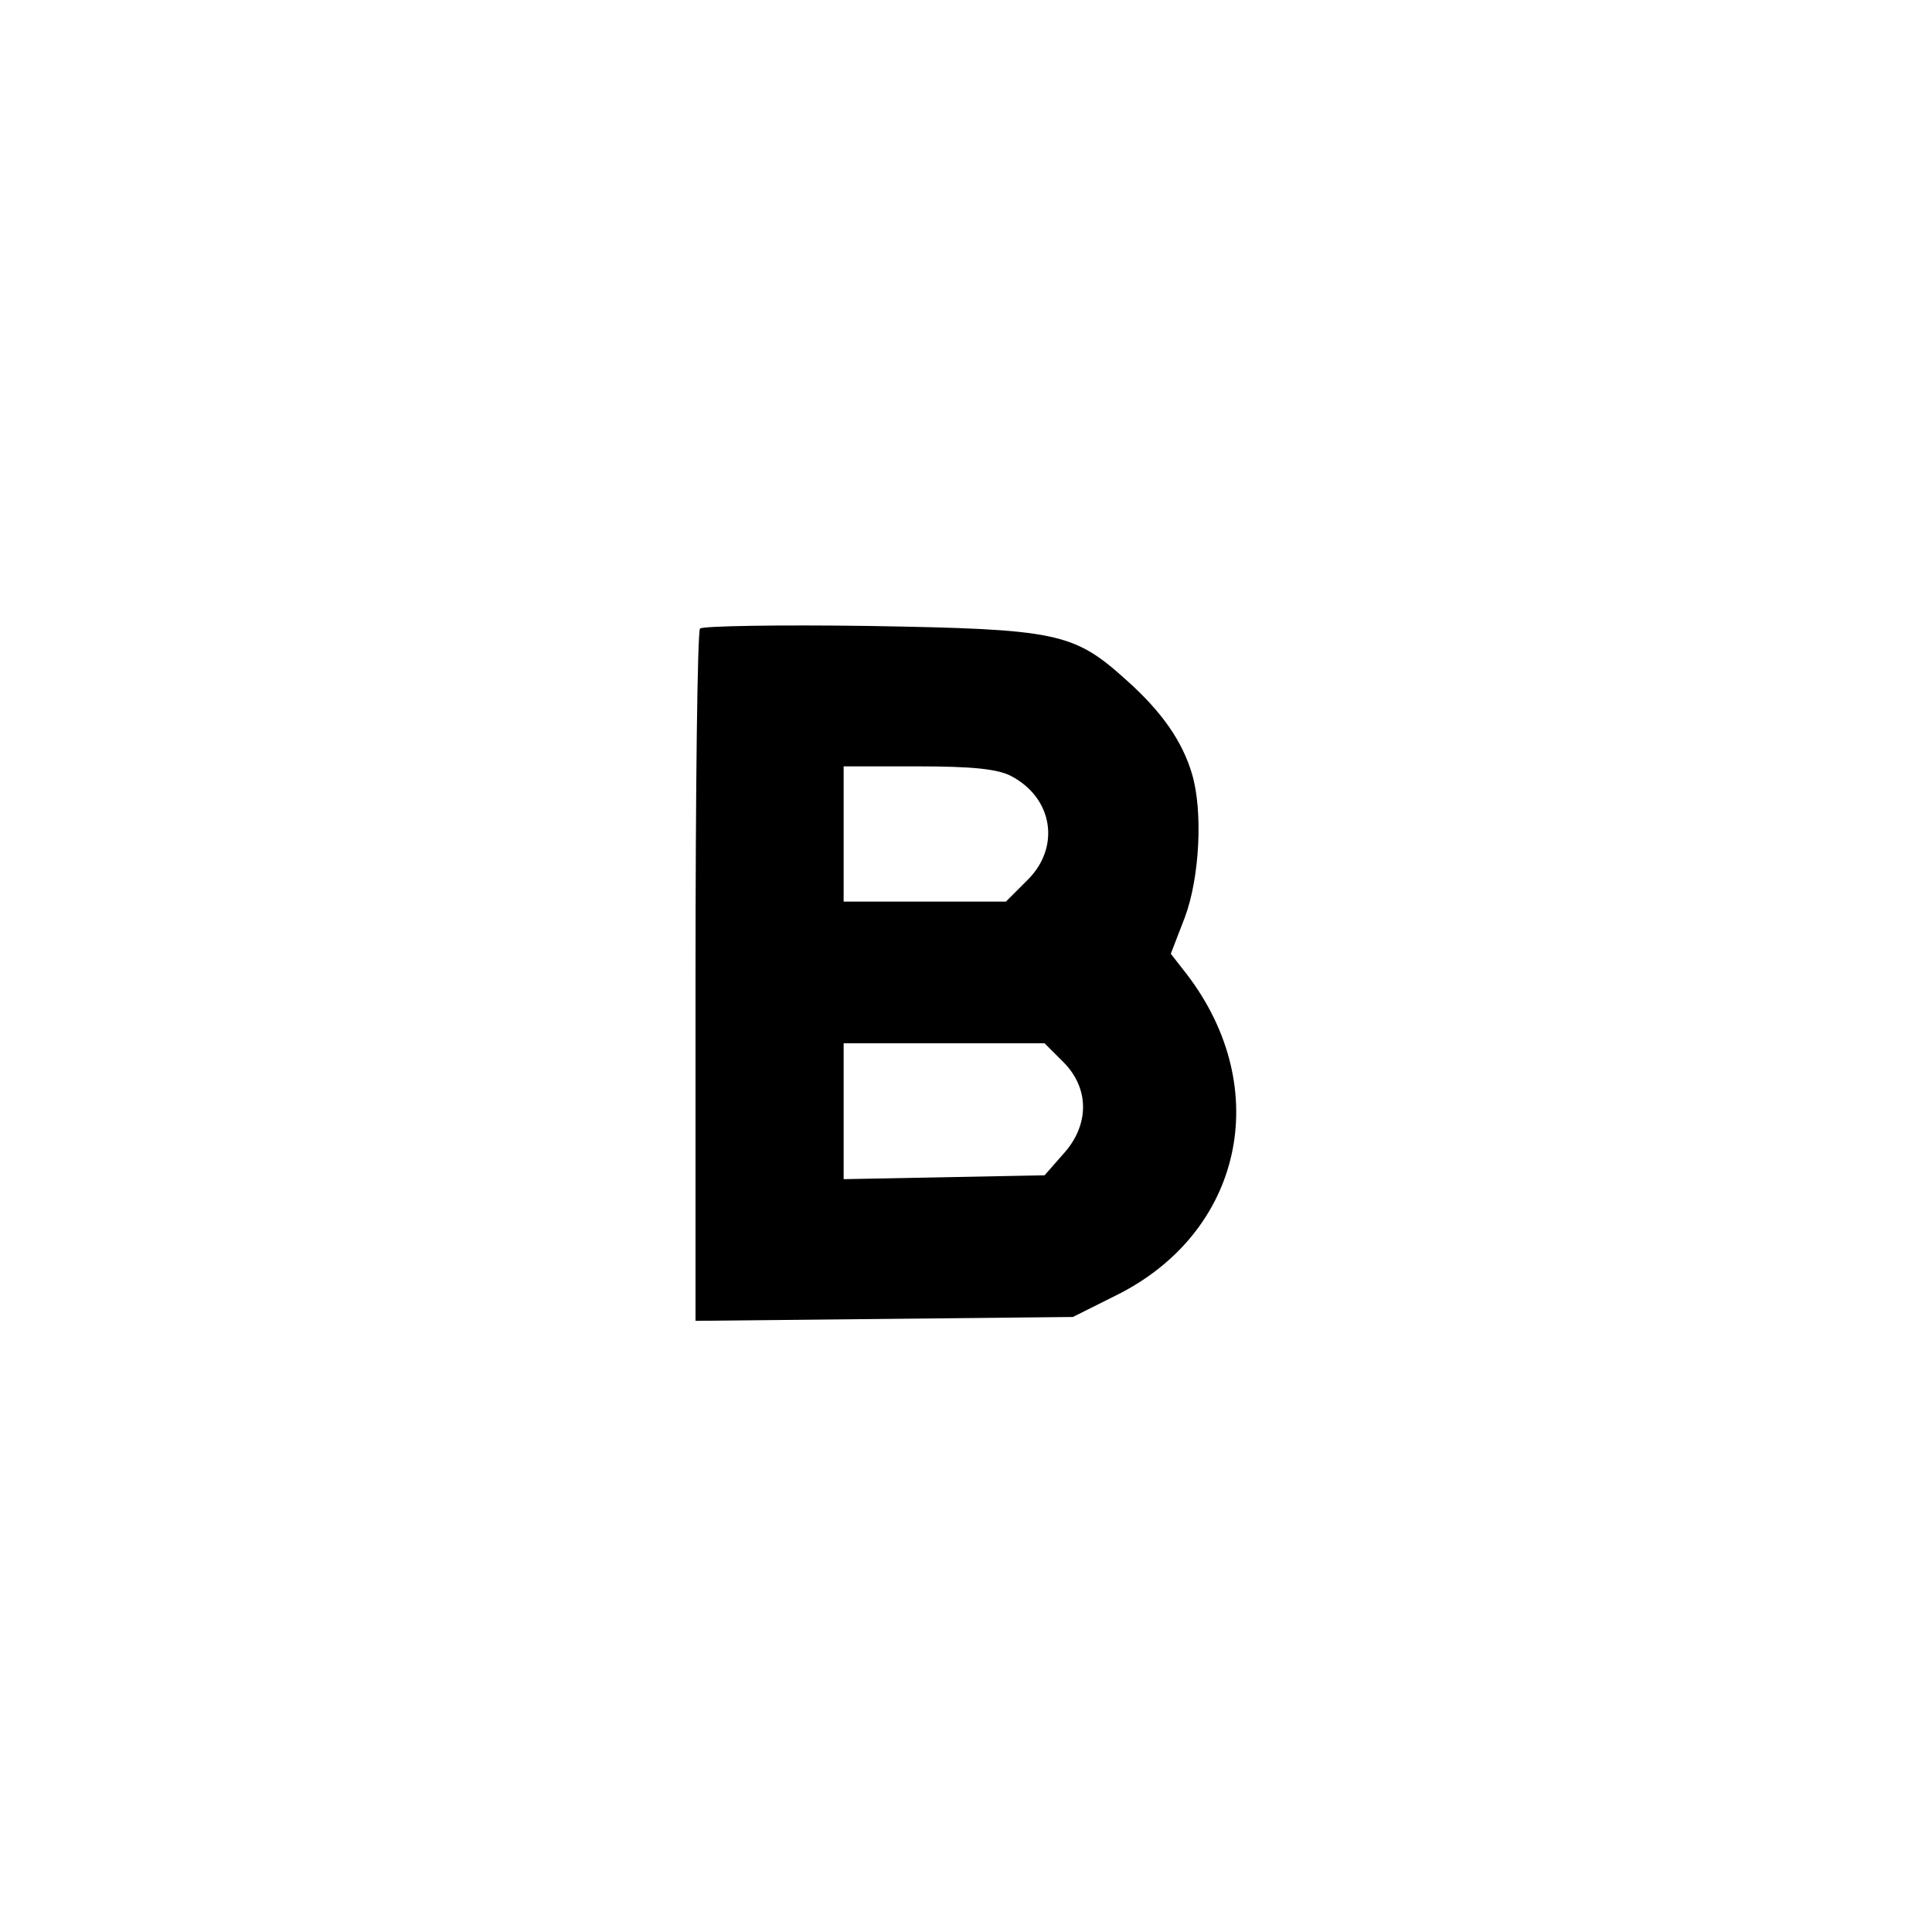
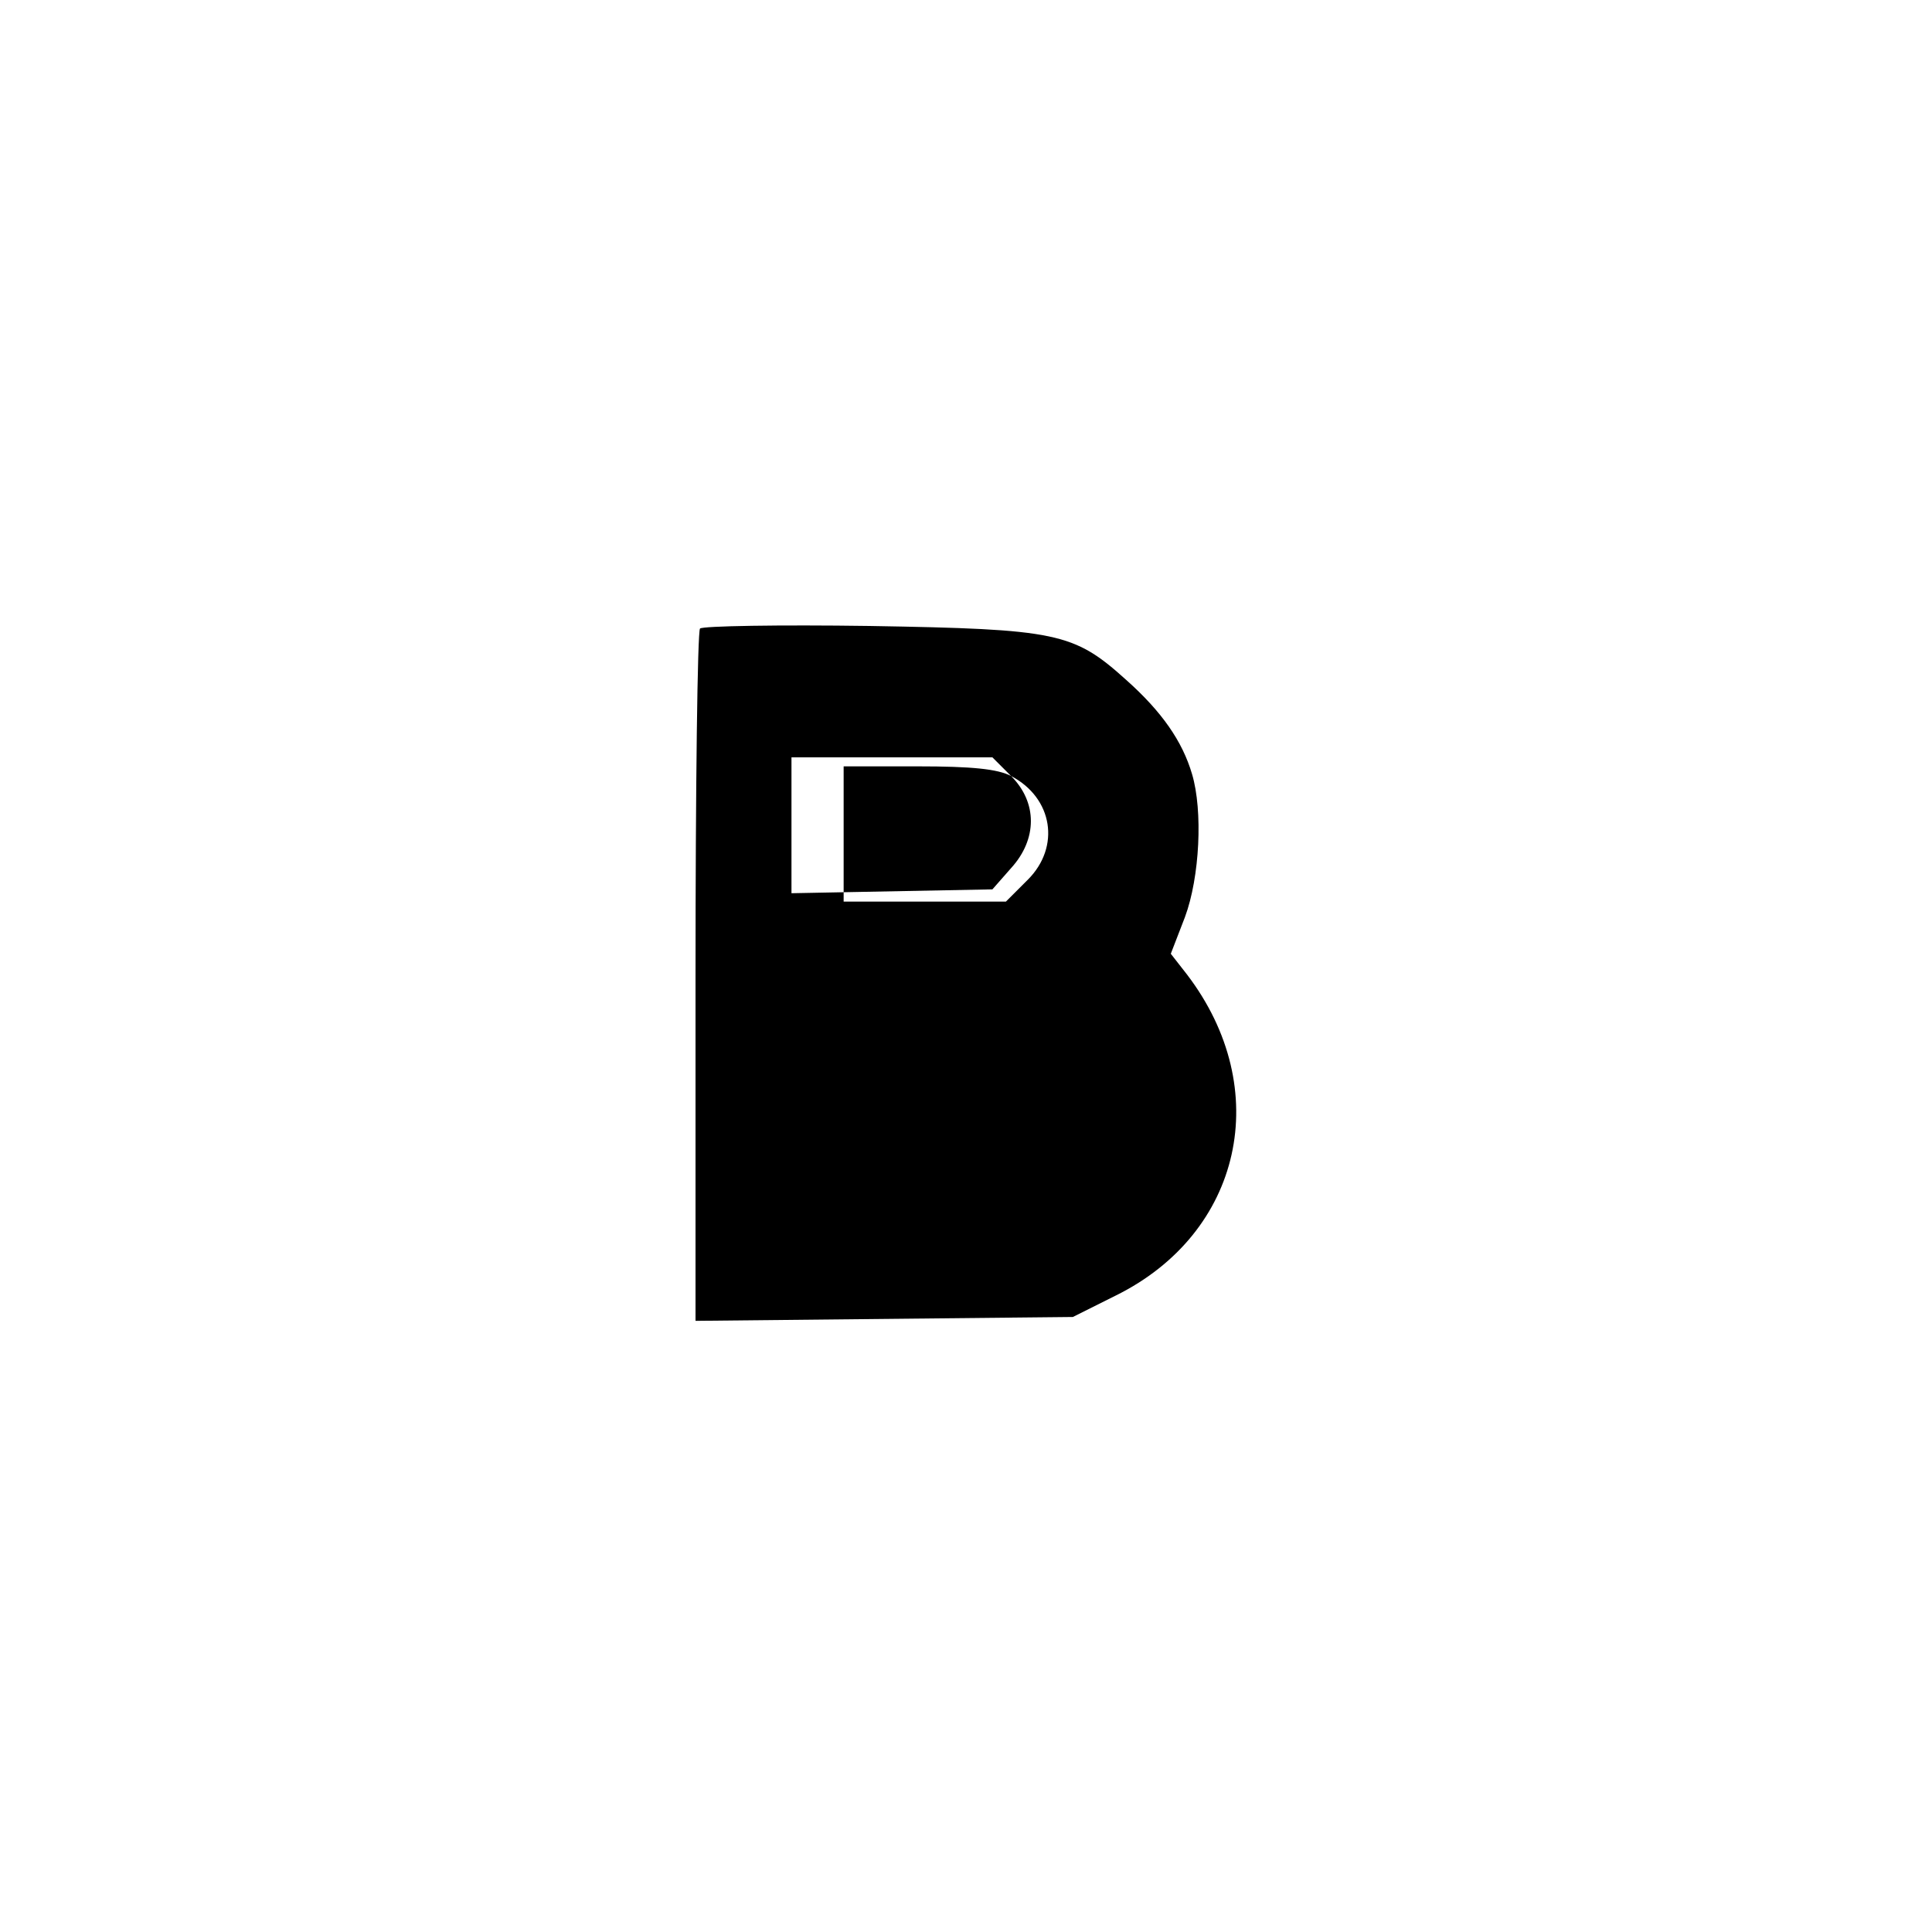
<svg xmlns="http://www.w3.org/2000/svg" version="1.0" width="300pt" height="300pt" viewBox="0 0 300 300" preserveAspectRatio="xMidYMid meet">
  <g transform="translate(0,300) scale(0.1,-0.1)" fill="#000000" stroke="none">
-     <path d="M1087 2024 c-4 -4 -7 -248 -7 -541 l0 -534 293 3 293 3 66 33 c197 97 247 321 111 499 l-25 32 22 57 c23 62 28 165 11 222 -15 51 -47 97 -102 146 -82 74 -107 79 -399 84 -140 2 -259 0 -263 -4z m483 -229 c65 -34 77 -110 26 -161 l-34 -34 -126 0 -126 0 0 105 0 105 115 0 c84 0 124 -4 145 -15z m81 -444 c41 -41 41 -98 0 -143 l-29 -33 -156 -3 -156 -3 0 105 0 106 156 0 156 0 29 -29z" />
+     <path d="M1087 2024 c-4 -4 -7 -248 -7 -541 l0 -534 293 3 293 3 66 33 c197 97 247 321 111 499 l-25 32 22 57 c23 62 28 165 11 222 -15 51 -47 97 -102 146 -82 74 -107 79 -399 84 -140 2 -259 0 -263 -4z m483 -229 c65 -34 77 -110 26 -161 l-34 -34 -126 0 -126 0 0 105 0 105 115 0 c84 0 124 -4 145 -15z c41 -41 41 -98 0 -143 l-29 -33 -156 -3 -156 -3 0 105 0 106 156 0 156 0 29 -29z" />
  </g>
</svg>